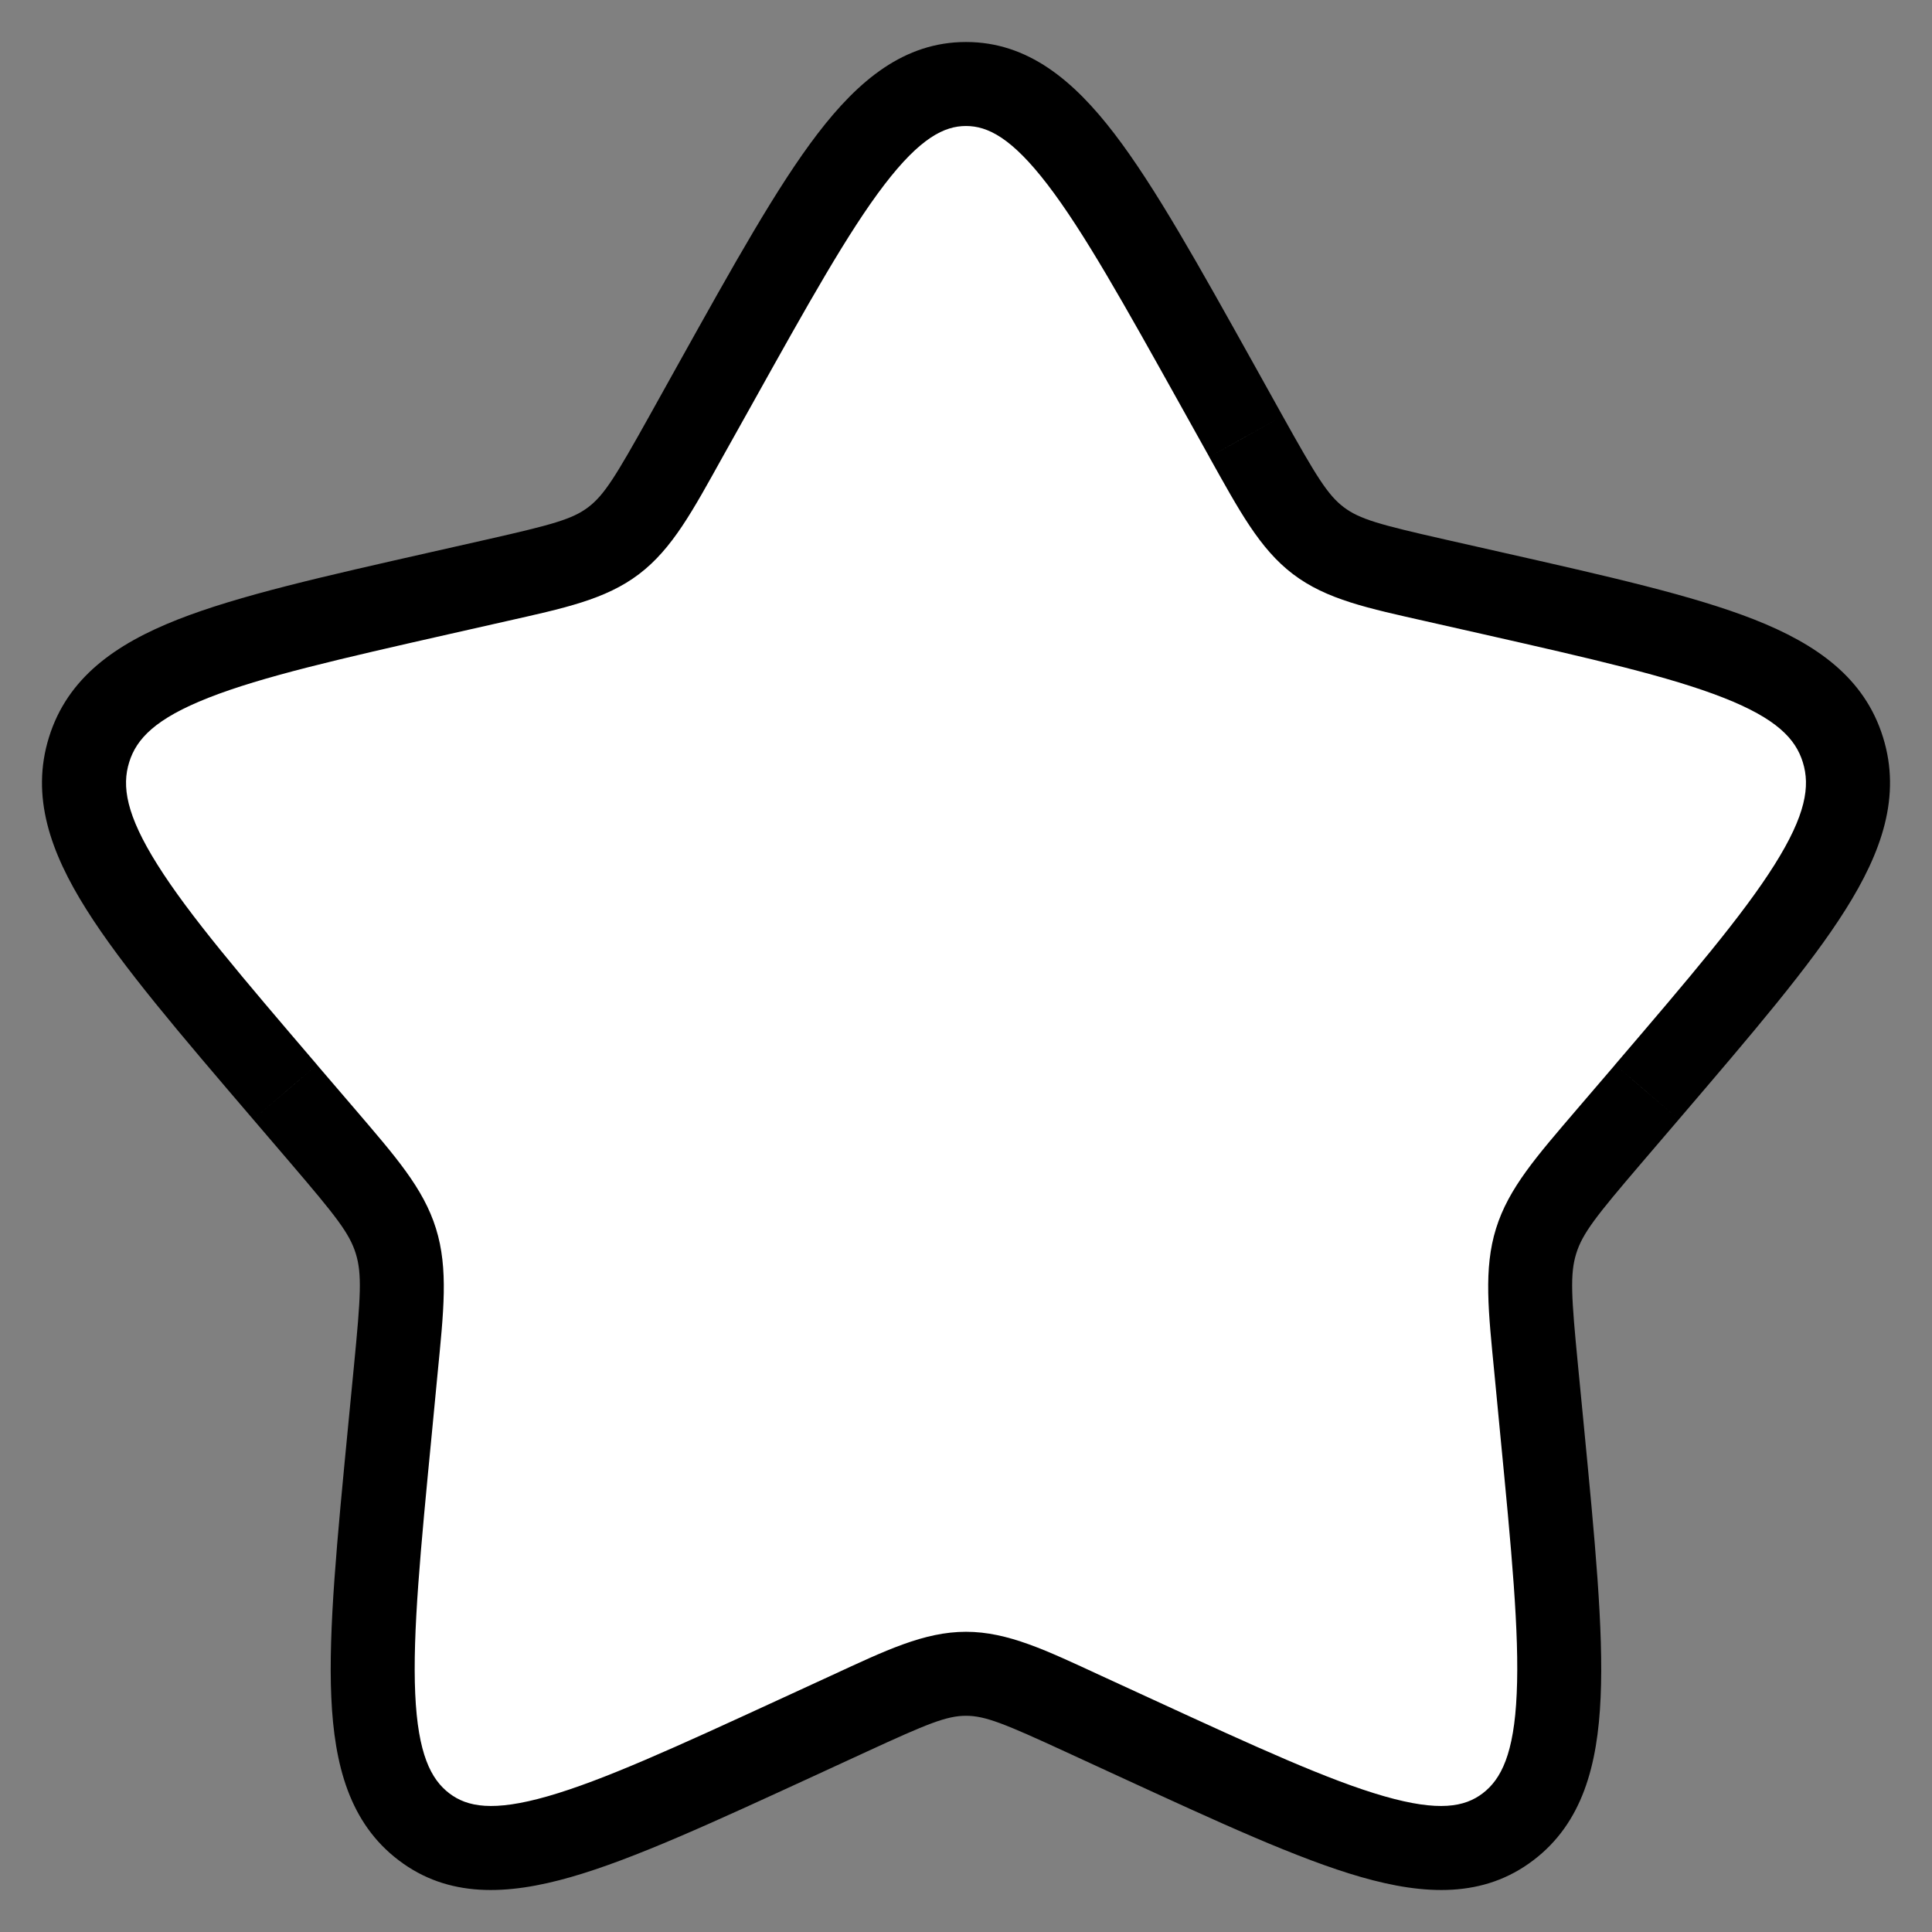
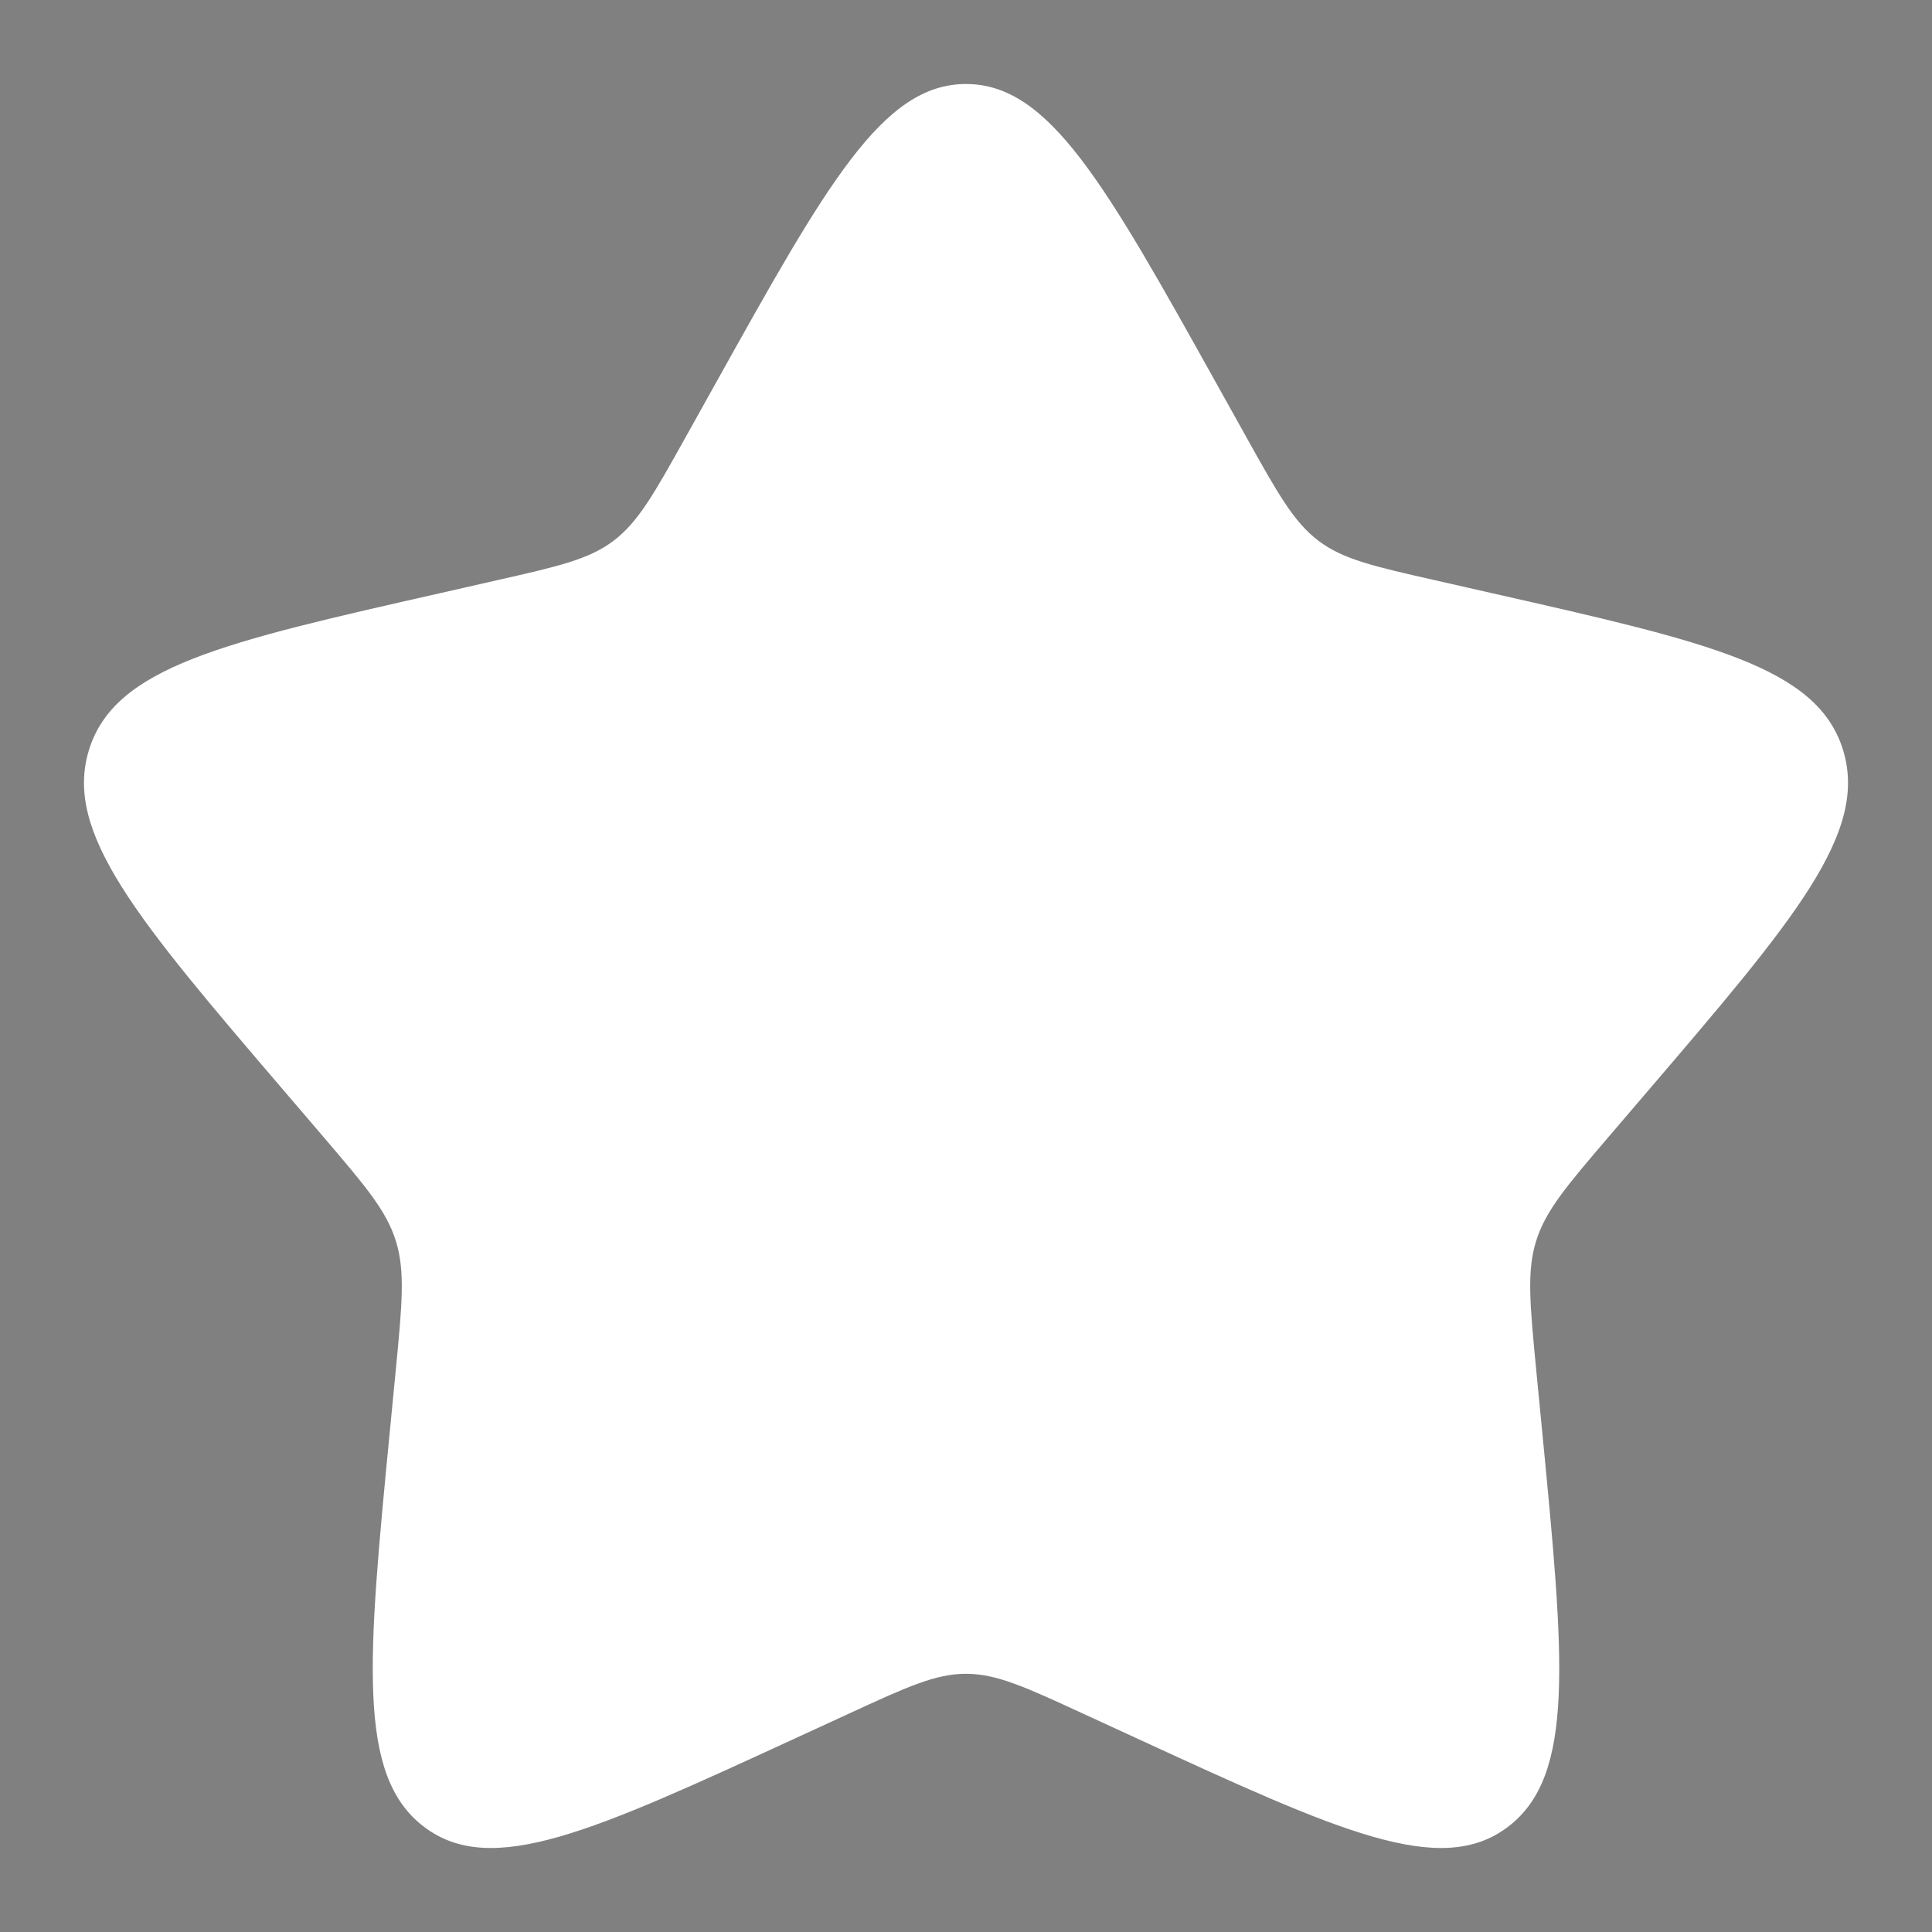
<svg xmlns="http://www.w3.org/2000/svg" width="23" height="23" viewBox="0 0 23 23" fill="none">
  <rect x="0" y="0" width="23" height="23" fill="#808080" stroke="none" />
  <path d="M8.511 4.579C9.841 2.193 10.506 1 11.5 1C12.494 1 13.159 2.193 14.489 4.579L14.833 5.196C15.211 5.874 15.4 6.213 15.695 6.437C15.989 6.66 16.356 6.743 17.09 6.909L17.759 7.061C20.341 7.645 21.633 7.937 21.94 8.925C22.247 9.913 21.367 10.943 19.606 13.001L19.15 13.534C18.65 14.119 18.4 14.412 18.287 14.774C18.175 15.136 18.213 15.526 18.288 16.306L18.357 17.017C18.623 19.764 18.756 21.138 17.952 21.748C17.148 22.359 15.939 21.802 13.521 20.689L12.895 20.401C12.208 20.084 11.864 19.926 11.5 19.926C11.136 19.926 10.792 20.084 10.105 20.401L9.479 20.689C7.061 21.802 5.852 22.359 5.048 21.748C4.244 21.138 4.377 19.764 4.643 17.017L4.712 16.306C4.787 15.526 4.825 15.136 4.713 14.774C4.6 14.412 4.35 14.119 3.85 13.534L3.394 13.001C1.633 10.943 0.753 9.913 1.06 8.925C1.368 7.937 2.659 7.645 5.242 7.061L5.91 6.909C6.644 6.743 7.011 6.66 7.305 6.437C7.6 6.213 7.789 5.874 8.167 5.196L8.511 4.579Z" fill="white" />
-   <path d="M8.511 4.579L8.074 4.335L8.511 4.579ZM14.489 4.579L14.052 4.822L14.052 4.822L14.489 4.579ZM14.833 5.196L14.396 5.439L14.396 5.44L14.833 5.196ZM15.695 6.437L15.997 6.038L15.997 6.038L15.695 6.437ZM17.09 6.909L16.98 7.397L16.98 7.397L17.09 6.909ZM17.759 7.061L17.869 6.573L17.869 6.573L17.759 7.061ZM21.94 8.925L21.462 9.074L21.462 9.074L21.94 8.925ZM19.606 13.001L19.226 12.676L19.226 12.677L19.606 13.001ZM19.15 13.534L19.53 13.859L19.53 13.859L19.15 13.534ZM18.287 14.774L17.81 14.625L17.81 14.625L18.287 14.774ZM18.288 16.306L17.791 16.355L17.791 16.355L18.288 16.306ZM18.357 17.017L18.855 16.969L18.855 16.969L18.357 17.017ZM17.952 21.748L18.254 22.146L18.254 22.146L17.952 21.748ZM13.521 20.689L13.311 21.143L13.311 21.143L13.521 20.689ZM12.895 20.401L13.104 19.947L13.104 19.947L12.895 20.401ZM10.105 20.401L9.896 19.947L9.896 19.947L10.105 20.401ZM9.479 20.689L9.689 21.143L9.689 21.143L9.479 20.689ZM4.643 17.017L5.141 17.065L5.141 17.065L4.643 17.017ZM4.712 16.306L4.214 16.258L4.214 16.258L4.712 16.306ZM4.713 14.774L4.235 14.922L4.235 14.922L4.713 14.774ZM3.85 13.534L3.47 13.859L3.47 13.859L3.85 13.534ZM3.394 13.001L3.774 12.677L3.774 12.676L3.394 13.001ZM1.06 8.925L1.538 9.074L1.538 9.074L1.06 8.925ZM5.242 7.061L5.131 6.573H5.131L5.242 7.061ZM5.91 6.909L6.02 7.397L6.02 7.397L5.91 6.909ZM8.167 5.196L7.73 4.953L7.73 4.953L8.167 5.196ZM8.948 4.822C9.621 3.615 10.099 2.759 10.528 2.199C10.957 1.639 11.243 1.5 11.5 1.5V0.5C10.763 0.5 10.219 0.958 9.734 1.591C9.25 2.223 8.731 3.157 8.074 4.335L8.948 4.822ZM11.5 1.5C11.757 1.5 12.043 1.639 12.472 2.199C12.901 2.759 13.379 3.615 14.052 4.822L14.926 4.335C14.269 3.157 13.75 2.223 13.266 1.591C12.781 0.958 12.237 0.5 11.5 0.5V1.5ZM14.052 4.822L14.396 5.439L15.27 4.953L14.926 4.335L14.052 4.822ZM14.396 5.44C14.753 6.078 14.995 6.533 15.393 6.835L15.997 6.038C15.806 5.893 15.67 5.67 15.27 4.953L14.396 5.44ZM15.393 6.835C15.793 7.139 16.289 7.241 16.98 7.397L17.201 6.422C16.424 6.246 16.186 6.181 15.997 6.038L15.393 6.835ZM16.98 7.397L17.648 7.548L17.869 6.573L17.201 6.422L16.98 7.397ZM17.648 7.548C18.956 7.844 19.879 8.055 20.519 8.307C21.149 8.555 21.376 8.795 21.462 9.074L22.417 8.777C22.197 8.067 21.623 7.667 20.886 7.376C20.157 7.089 19.143 6.861 17.869 6.573L17.648 7.548ZM21.462 9.074C21.551 9.358 21.499 9.701 21.125 10.295C20.748 10.895 20.117 11.634 19.226 12.676L19.986 13.326C20.855 12.309 21.546 11.505 21.971 10.828C22.401 10.146 22.636 9.48 22.417 8.777L21.462 9.074ZM19.226 12.677L18.77 13.209L19.53 13.859L19.986 13.326L19.226 12.677ZM18.77 13.209C18.297 13.763 17.96 14.142 17.81 14.625L18.765 14.922C18.84 14.681 19.003 14.476 19.53 13.859L18.77 13.209ZM17.81 14.625C17.66 15.106 17.719 15.616 17.791 16.355L18.786 16.258C18.706 15.436 18.689 15.165 18.765 14.922L17.81 14.625ZM17.791 16.355L17.859 17.065L18.855 16.969L18.786 16.258L17.791 16.355ZM17.859 17.065C17.994 18.455 18.089 19.442 18.056 20.162C18.025 20.88 17.87 21.183 17.65 21.35L18.254 22.146C18.838 21.703 19.02 21.014 19.055 20.206C19.091 19.399 18.986 18.326 18.855 16.969L17.859 17.065ZM17.65 21.35C17.437 21.511 17.132 21.571 16.479 21.384C15.82 21.195 14.955 20.799 13.73 20.235L13.311 21.143C14.505 21.692 15.453 22.131 16.204 22.346C16.961 22.563 17.663 22.596 18.254 22.146L17.65 21.35ZM13.73 20.235L13.104 19.947L12.686 20.855L13.311 21.143L13.73 20.235ZM13.104 19.947C12.459 19.649 11.999 19.426 11.5 19.426V20.426C11.729 20.426 11.957 20.519 12.686 20.855L13.104 19.947ZM11.5 19.426C11.001 19.426 10.541 19.649 9.896 19.947L10.314 20.855C11.043 20.519 11.271 20.426 11.5 20.426V19.426ZM9.896 19.947L9.27 20.235L9.689 21.143L10.314 20.855L9.896 19.947ZM9.27 20.235C8.045 20.799 7.18 21.195 6.521 21.384C5.868 21.571 5.563 21.511 5.35 21.35L4.746 22.146C5.337 22.596 6.039 22.563 6.796 22.346C7.547 22.131 8.495 21.692 9.689 21.143L9.27 20.235ZM5.35 21.35C5.13 21.183 4.975 20.88 4.943 20.162C4.911 19.442 5.006 18.455 5.141 17.065L4.145 16.969C4.014 18.326 3.908 19.399 3.944 20.206C3.98 21.014 4.162 21.703 4.746 22.146L5.35 21.35ZM5.141 17.065L5.209 16.355L4.214 16.258L4.145 16.969L5.141 17.065ZM5.209 16.355C5.281 15.616 5.34 15.106 5.19 14.625L4.235 14.922C4.311 15.165 4.294 15.436 4.214 16.258L5.209 16.355ZM5.19 14.625C5.04 14.142 4.703 13.763 4.23 13.209L3.47 13.859C3.997 14.476 4.16 14.681 4.235 14.922L5.19 14.625ZM4.23 13.209L3.774 12.677L3.014 13.326L3.47 13.859L4.23 13.209ZM3.774 12.676C2.883 11.634 2.252 10.895 1.875 10.295C1.501 9.701 1.449 9.358 1.538 9.074L0.583 8.777C0.364 9.48 0.599 10.146 1.029 10.828C1.455 11.505 2.144 12.309 3.014 13.326L3.774 12.676ZM1.538 9.074C1.624 8.795 1.851 8.555 2.481 8.307C3.121 8.055 4.044 7.844 5.352 7.548L5.131 6.573C3.857 6.861 2.843 7.089 2.114 7.376C1.376 7.667 0.803 8.068 0.583 8.777L1.538 9.074ZM5.352 7.548L6.02 7.397L5.799 6.422L5.131 6.573L5.352 7.548ZM6.02 7.397C6.711 7.241 7.207 7.139 7.607 6.835L7.003 6.038C6.814 6.181 6.576 6.246 5.799 6.422L6.02 7.397ZM7.607 6.835C8.005 6.533 8.247 6.079 8.603 5.439L7.73 4.953C7.33 5.67 7.194 5.893 7.003 6.038L7.607 6.835ZM8.603 5.439L8.948 4.822L8.074 4.335L7.73 4.953L8.603 5.439Z" fill="#000" />
</svg>